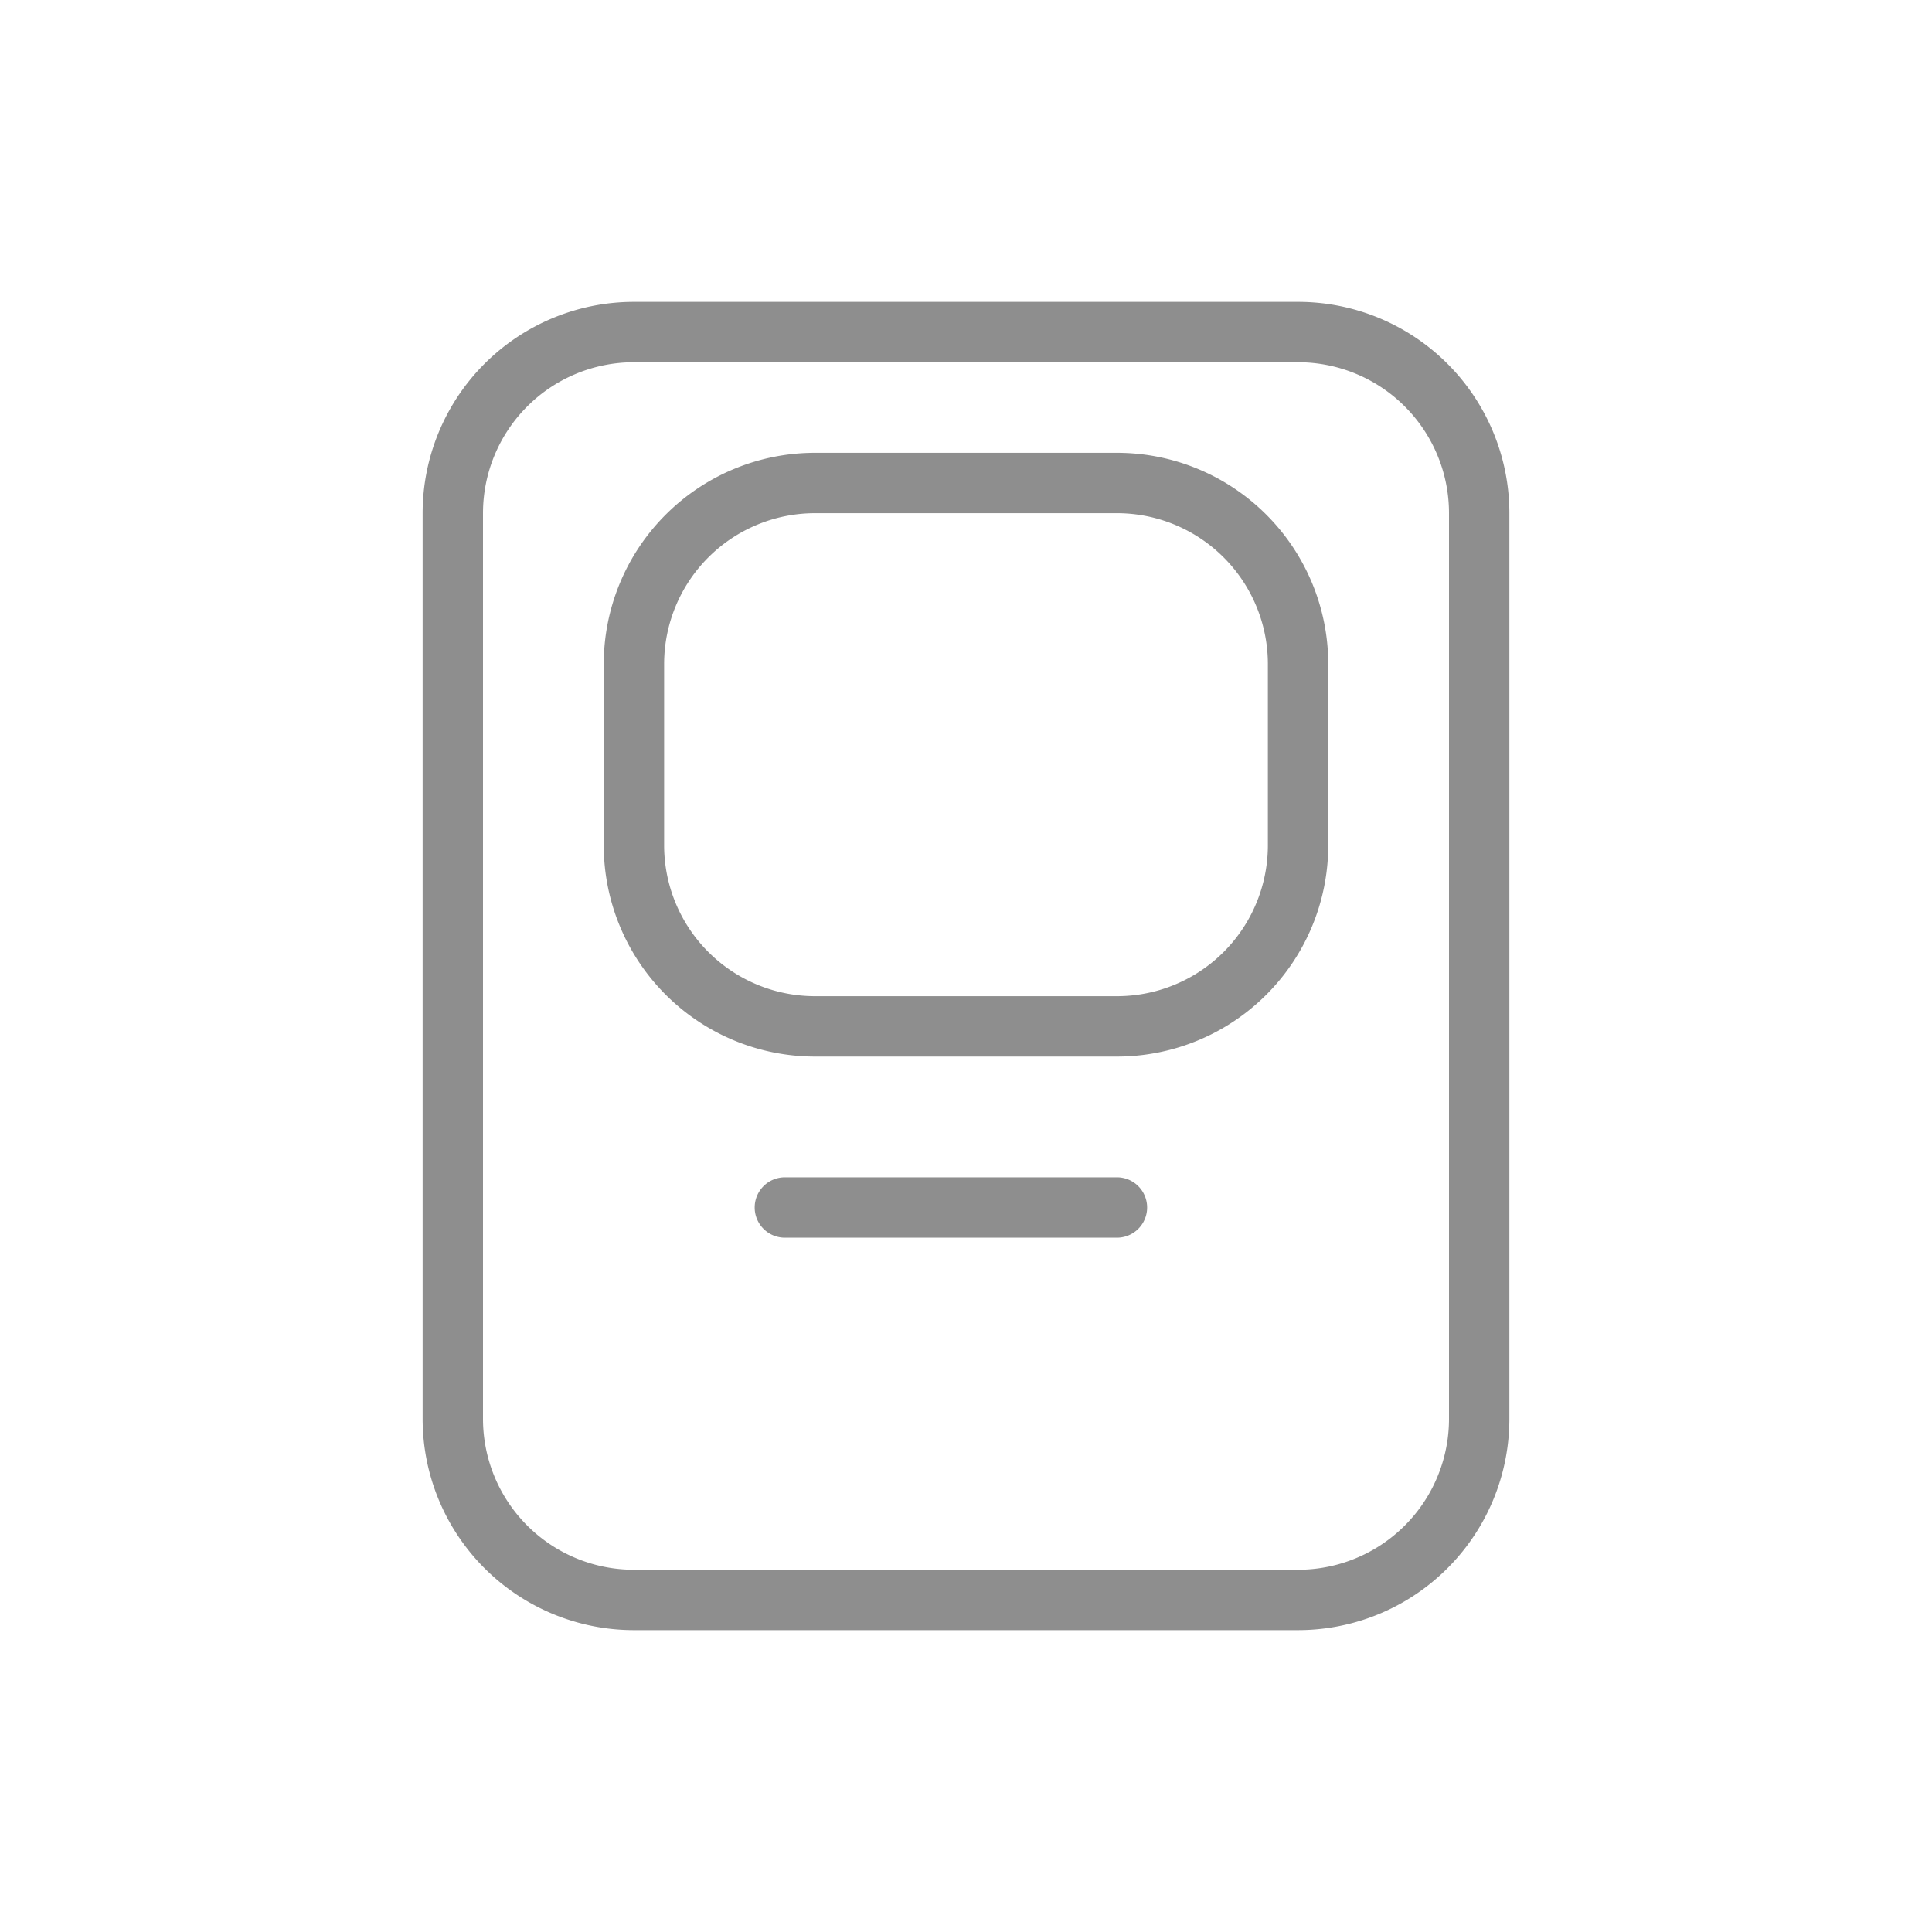
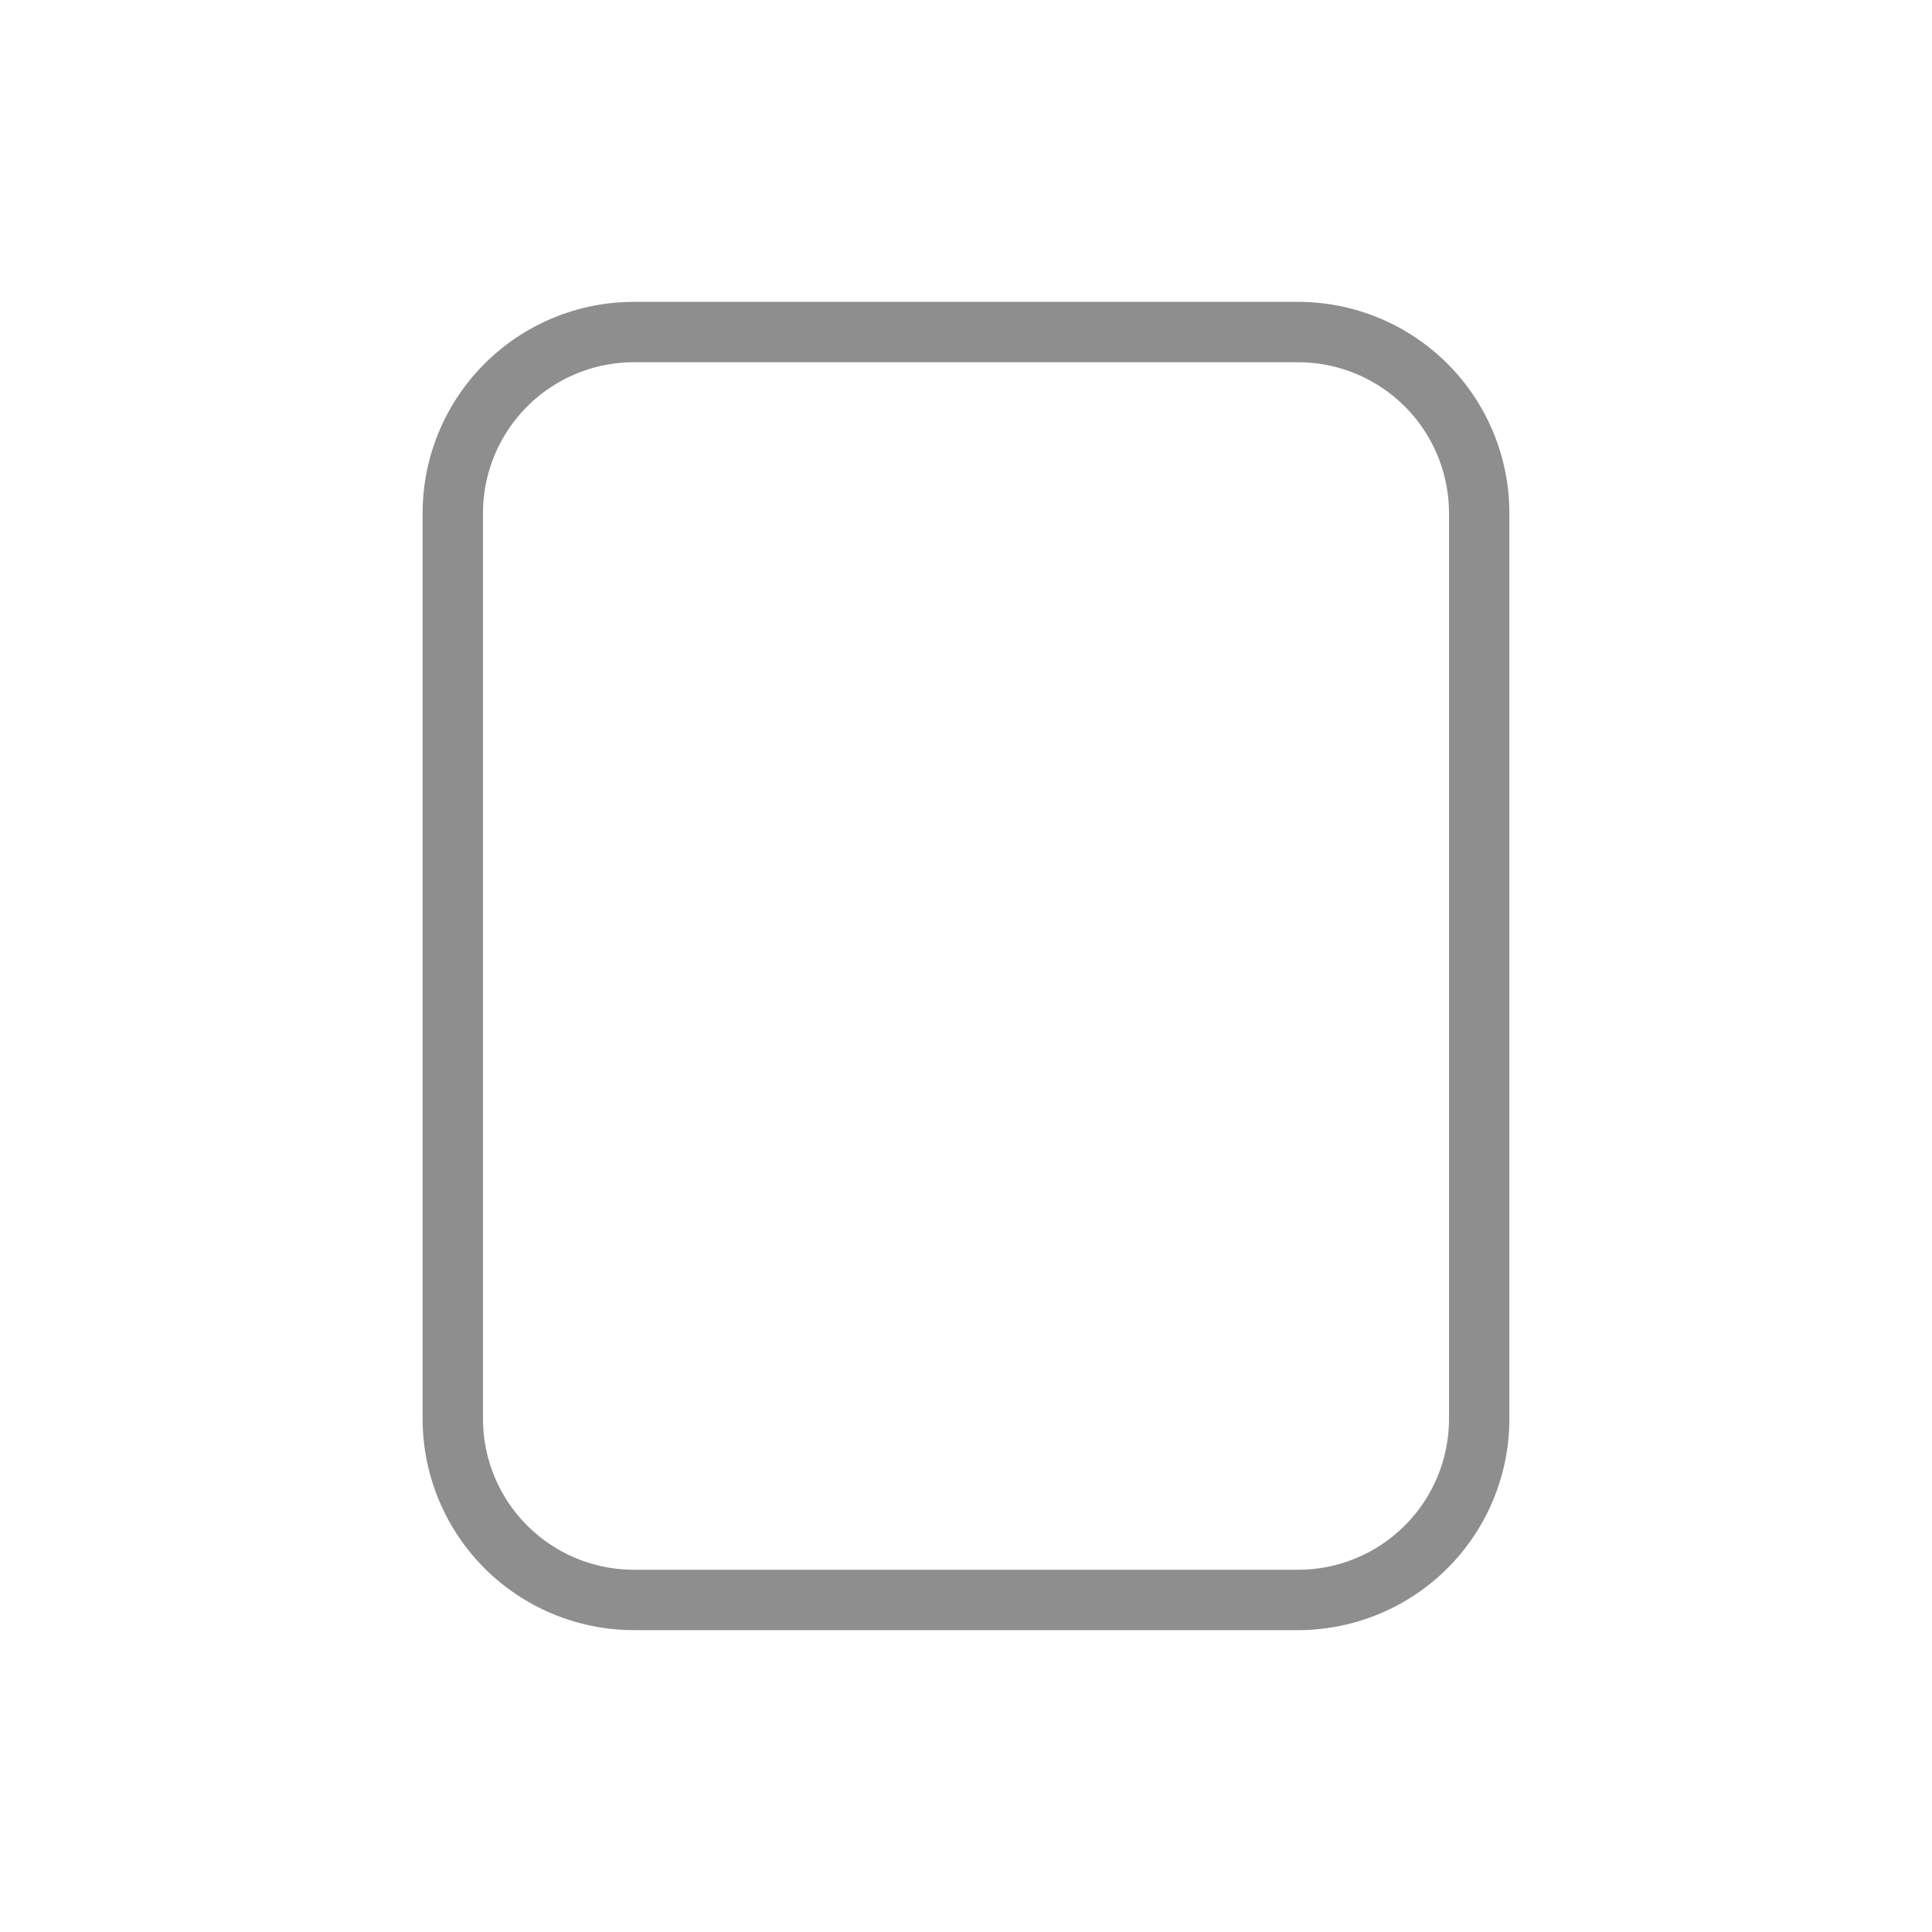
<svg xmlns="http://www.w3.org/2000/svg" width="64" height="64" fill="none">
  <path fill-rule="evenodd" clip-rule="evenodd" d="M14 17a7 7 0 017-7h22a7 7 0 017 7v30a7 7 0 01-7 7H21a7 7 0 01-7-7V17zm7-5a5 5 0 00-5 5v30a5 5 0 005 5h22a5 5 0 005-5V17a5 5 0 00-5-5H21z" fill="#8E8E8E" />
-   <path fill-rule="evenodd" clip-rule="evenodd" d="M20 22a7 7 0 017-7h10a7 7 0 017 7v6a7 7 0 01-7 7H27a7 7 0 01-7-7v-6zm7-5a5 5 0 00-5 5v6a5 5 0 005 5h10a5 5 0 005-5v-6a5 5 0 00-5-5H27zm-2 23a1 1 0 011-1h11a1 1 0 110 2H26a1 1 0 01-1-1z" fill="#8E8E8E" />
</svg>